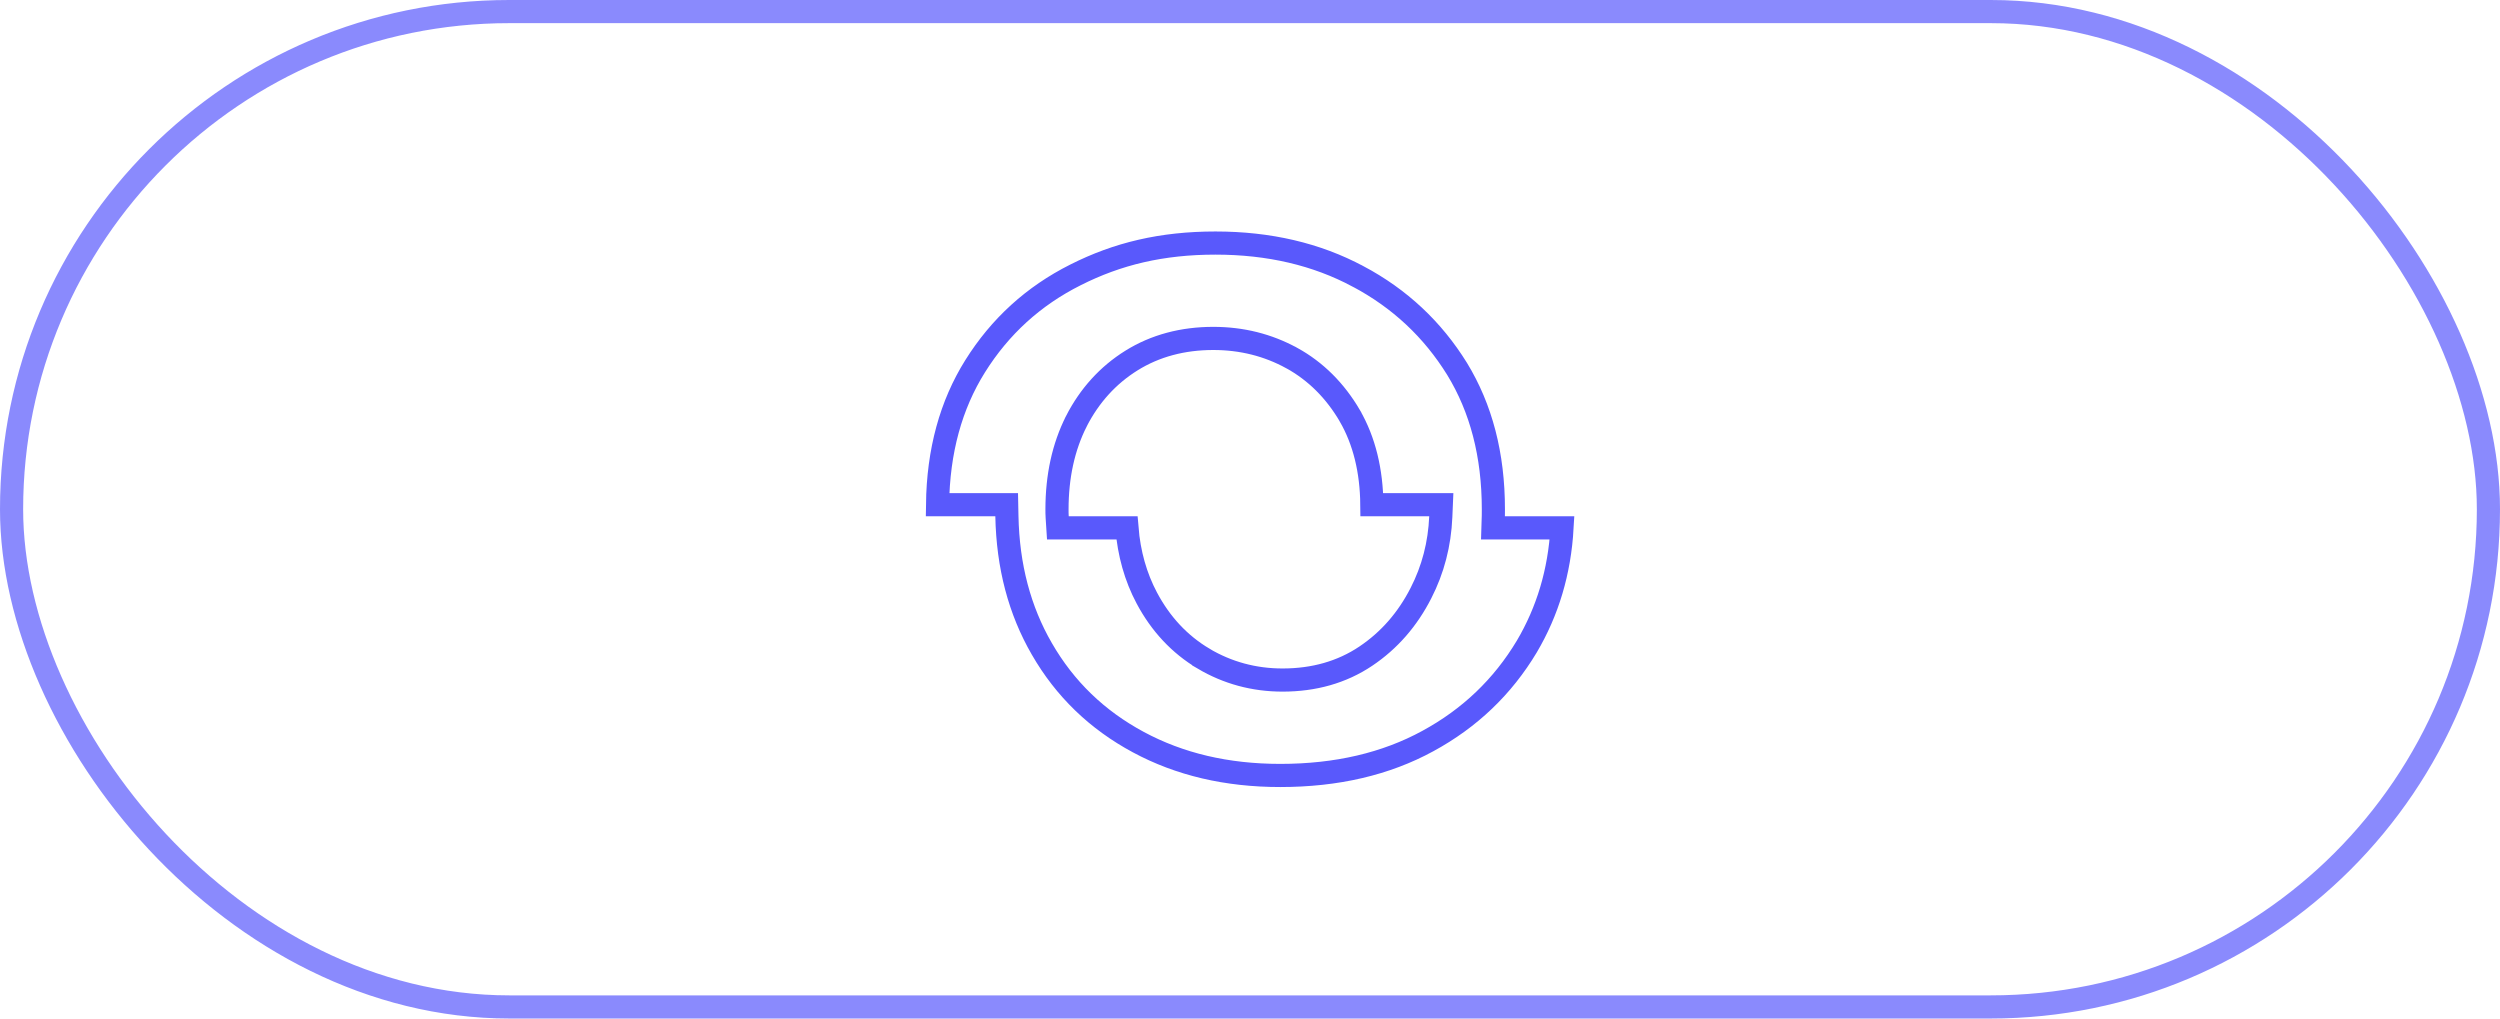
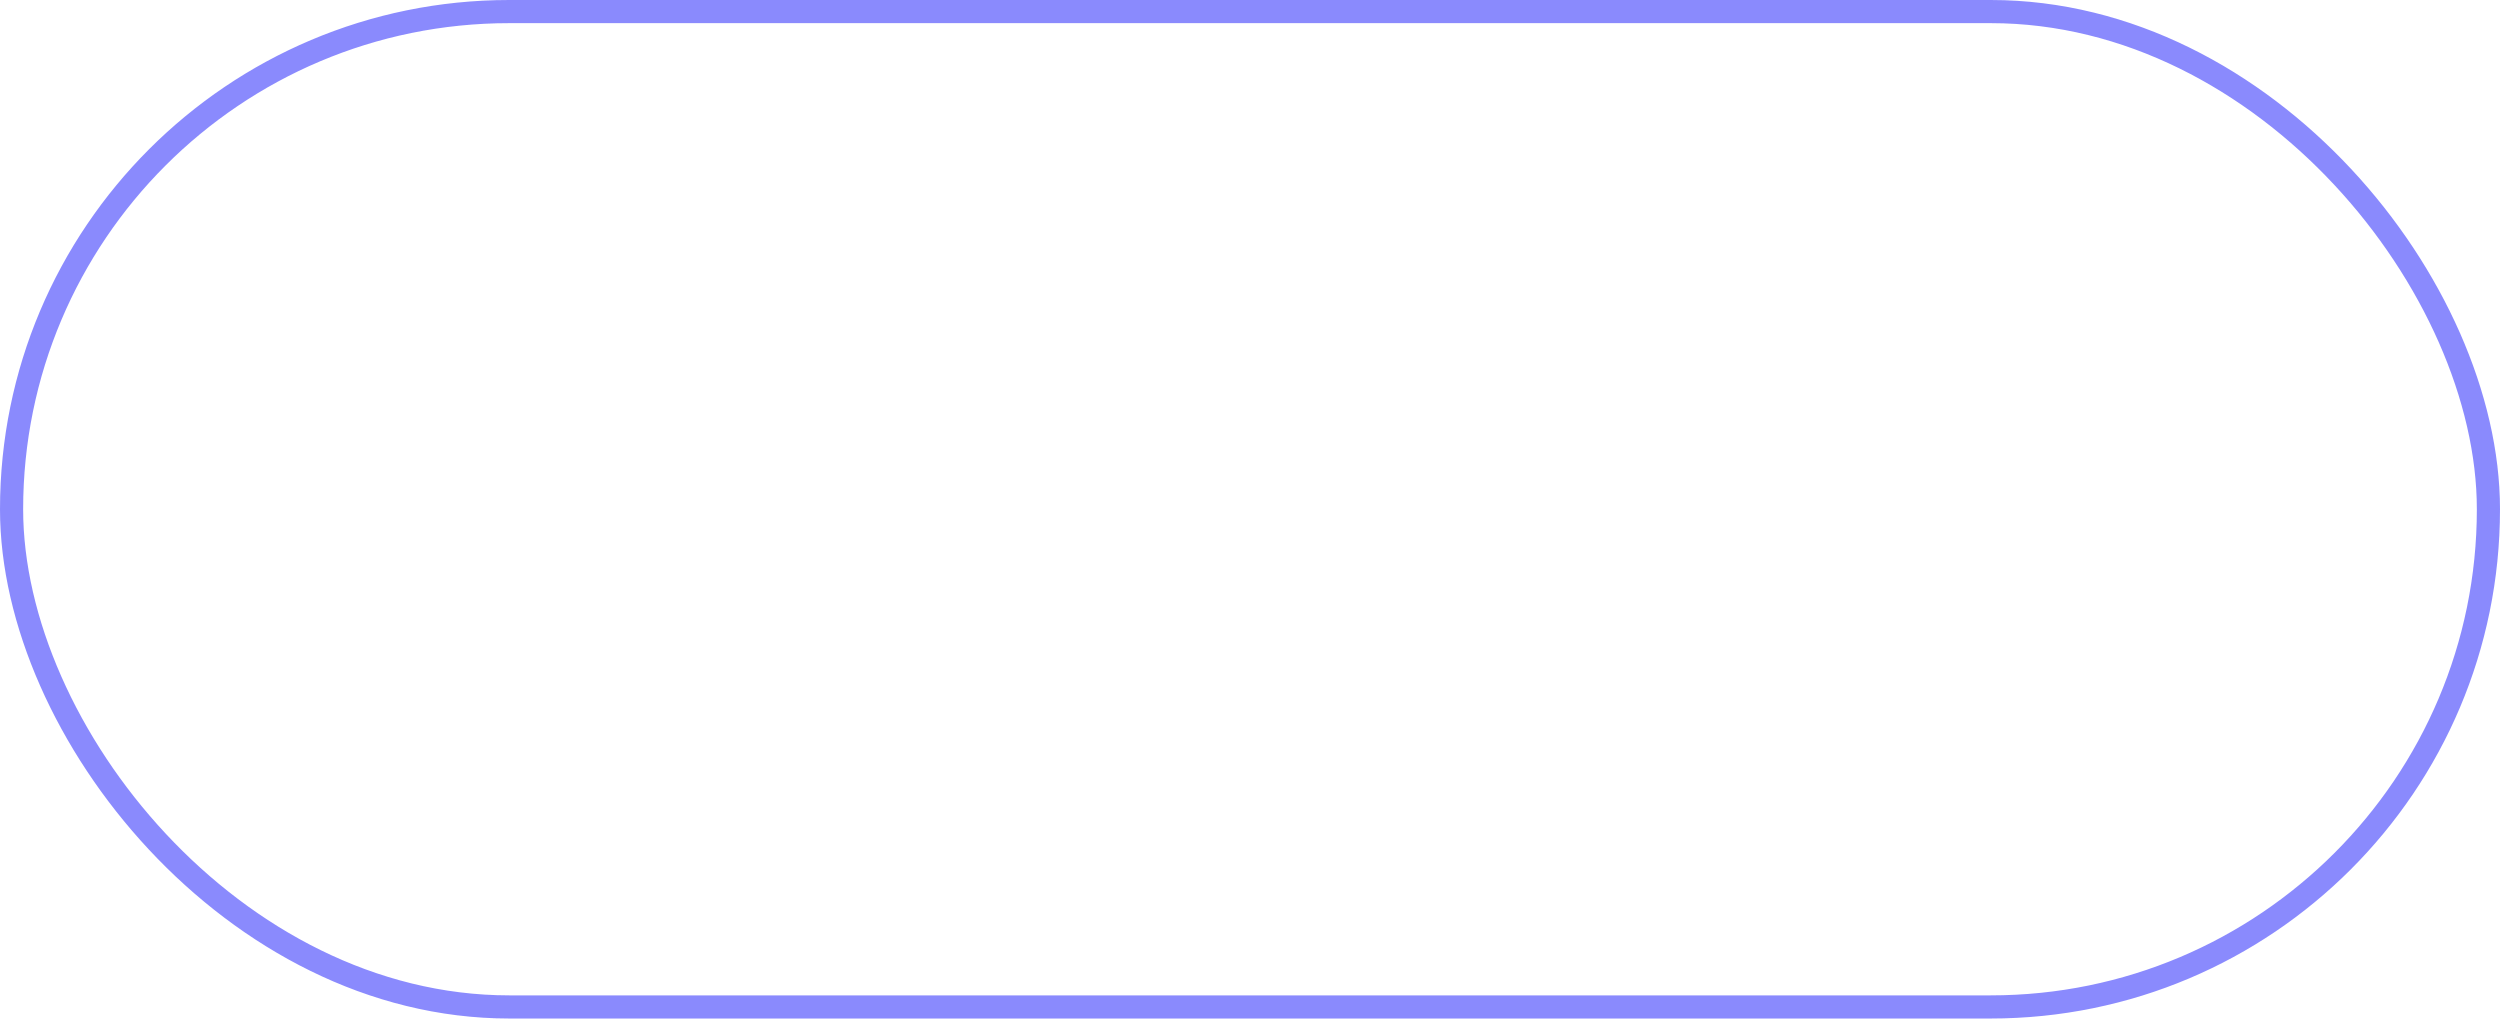
<svg xmlns="http://www.w3.org/2000/svg" width="54" height="22" viewBox="0 0 54 22" fill="none">
  <rect x="0.25" y="0.25" width="53.5" height="21.5" rx="10.75" stroke="#5959FC" stroke-opacity="0.7" stroke-width="0.5" />
-   <path d="M32.256 11.144L32.248 11.402H32.506H33.74C33.686 12.351 33.429 13.204 32.979 13.965C32.459 14.833 31.749 15.514 30.839 16.008L30.839 16.008C29.937 16.5 28.875 16.75 27.654 16.75C26.497 16.75 25.477 16.509 24.588 16.03L24.588 16.03C23.697 15.551 23.002 14.881 22.503 14.014L22.503 14.014C22.023 13.184 21.77 12.231 21.749 11.147L21.744 10.902H21.499H20.251C20.265 9.738 20.541 8.745 21.062 7.912L21.062 7.912C21.601 7.051 22.322 6.394 23.23 5.938L23.23 5.938C24.138 5.479 25.096 5.25 26.254 5.25C27.413 5.25 28.438 5.491 29.333 5.97L29.334 5.97C30.235 6.449 30.945 7.116 31.473 7.968C31.992 8.817 32.257 9.823 32.257 11.001C32.257 11.051 32.257 11.098 32.256 11.144ZM30.872 10.902H29.632C29.625 10.166 29.469 9.524 29.157 8.982L29.157 8.981C28.839 8.438 28.421 8.02 27.903 7.734L27.902 7.734C27.387 7.452 26.821 7.31 26.207 7.31C25.547 7.31 24.952 7.468 24.439 7.788L24.439 7.788C23.932 8.104 23.534 8.544 23.25 9.097L23.25 9.098C22.969 9.653 22.831 10.291 22.831 11.001V11.004C22.831 11.052 22.831 11.11 22.835 11.168L22.85 11.402H23.085H24.342C24.387 11.955 24.529 12.462 24.771 12.917C25.069 13.478 25.48 13.919 25.998 14.227L25.998 14.228C26.517 14.534 27.086 14.689 27.703 14.689C28.382 14.689 28.986 14.519 29.501 14.173C30.008 13.833 30.404 13.377 30.693 12.81C30.953 12.303 31.096 11.752 31.121 11.162L31.132 10.902H30.872Z" stroke="#5959FC" stroke-width="0.5" />
</svg>